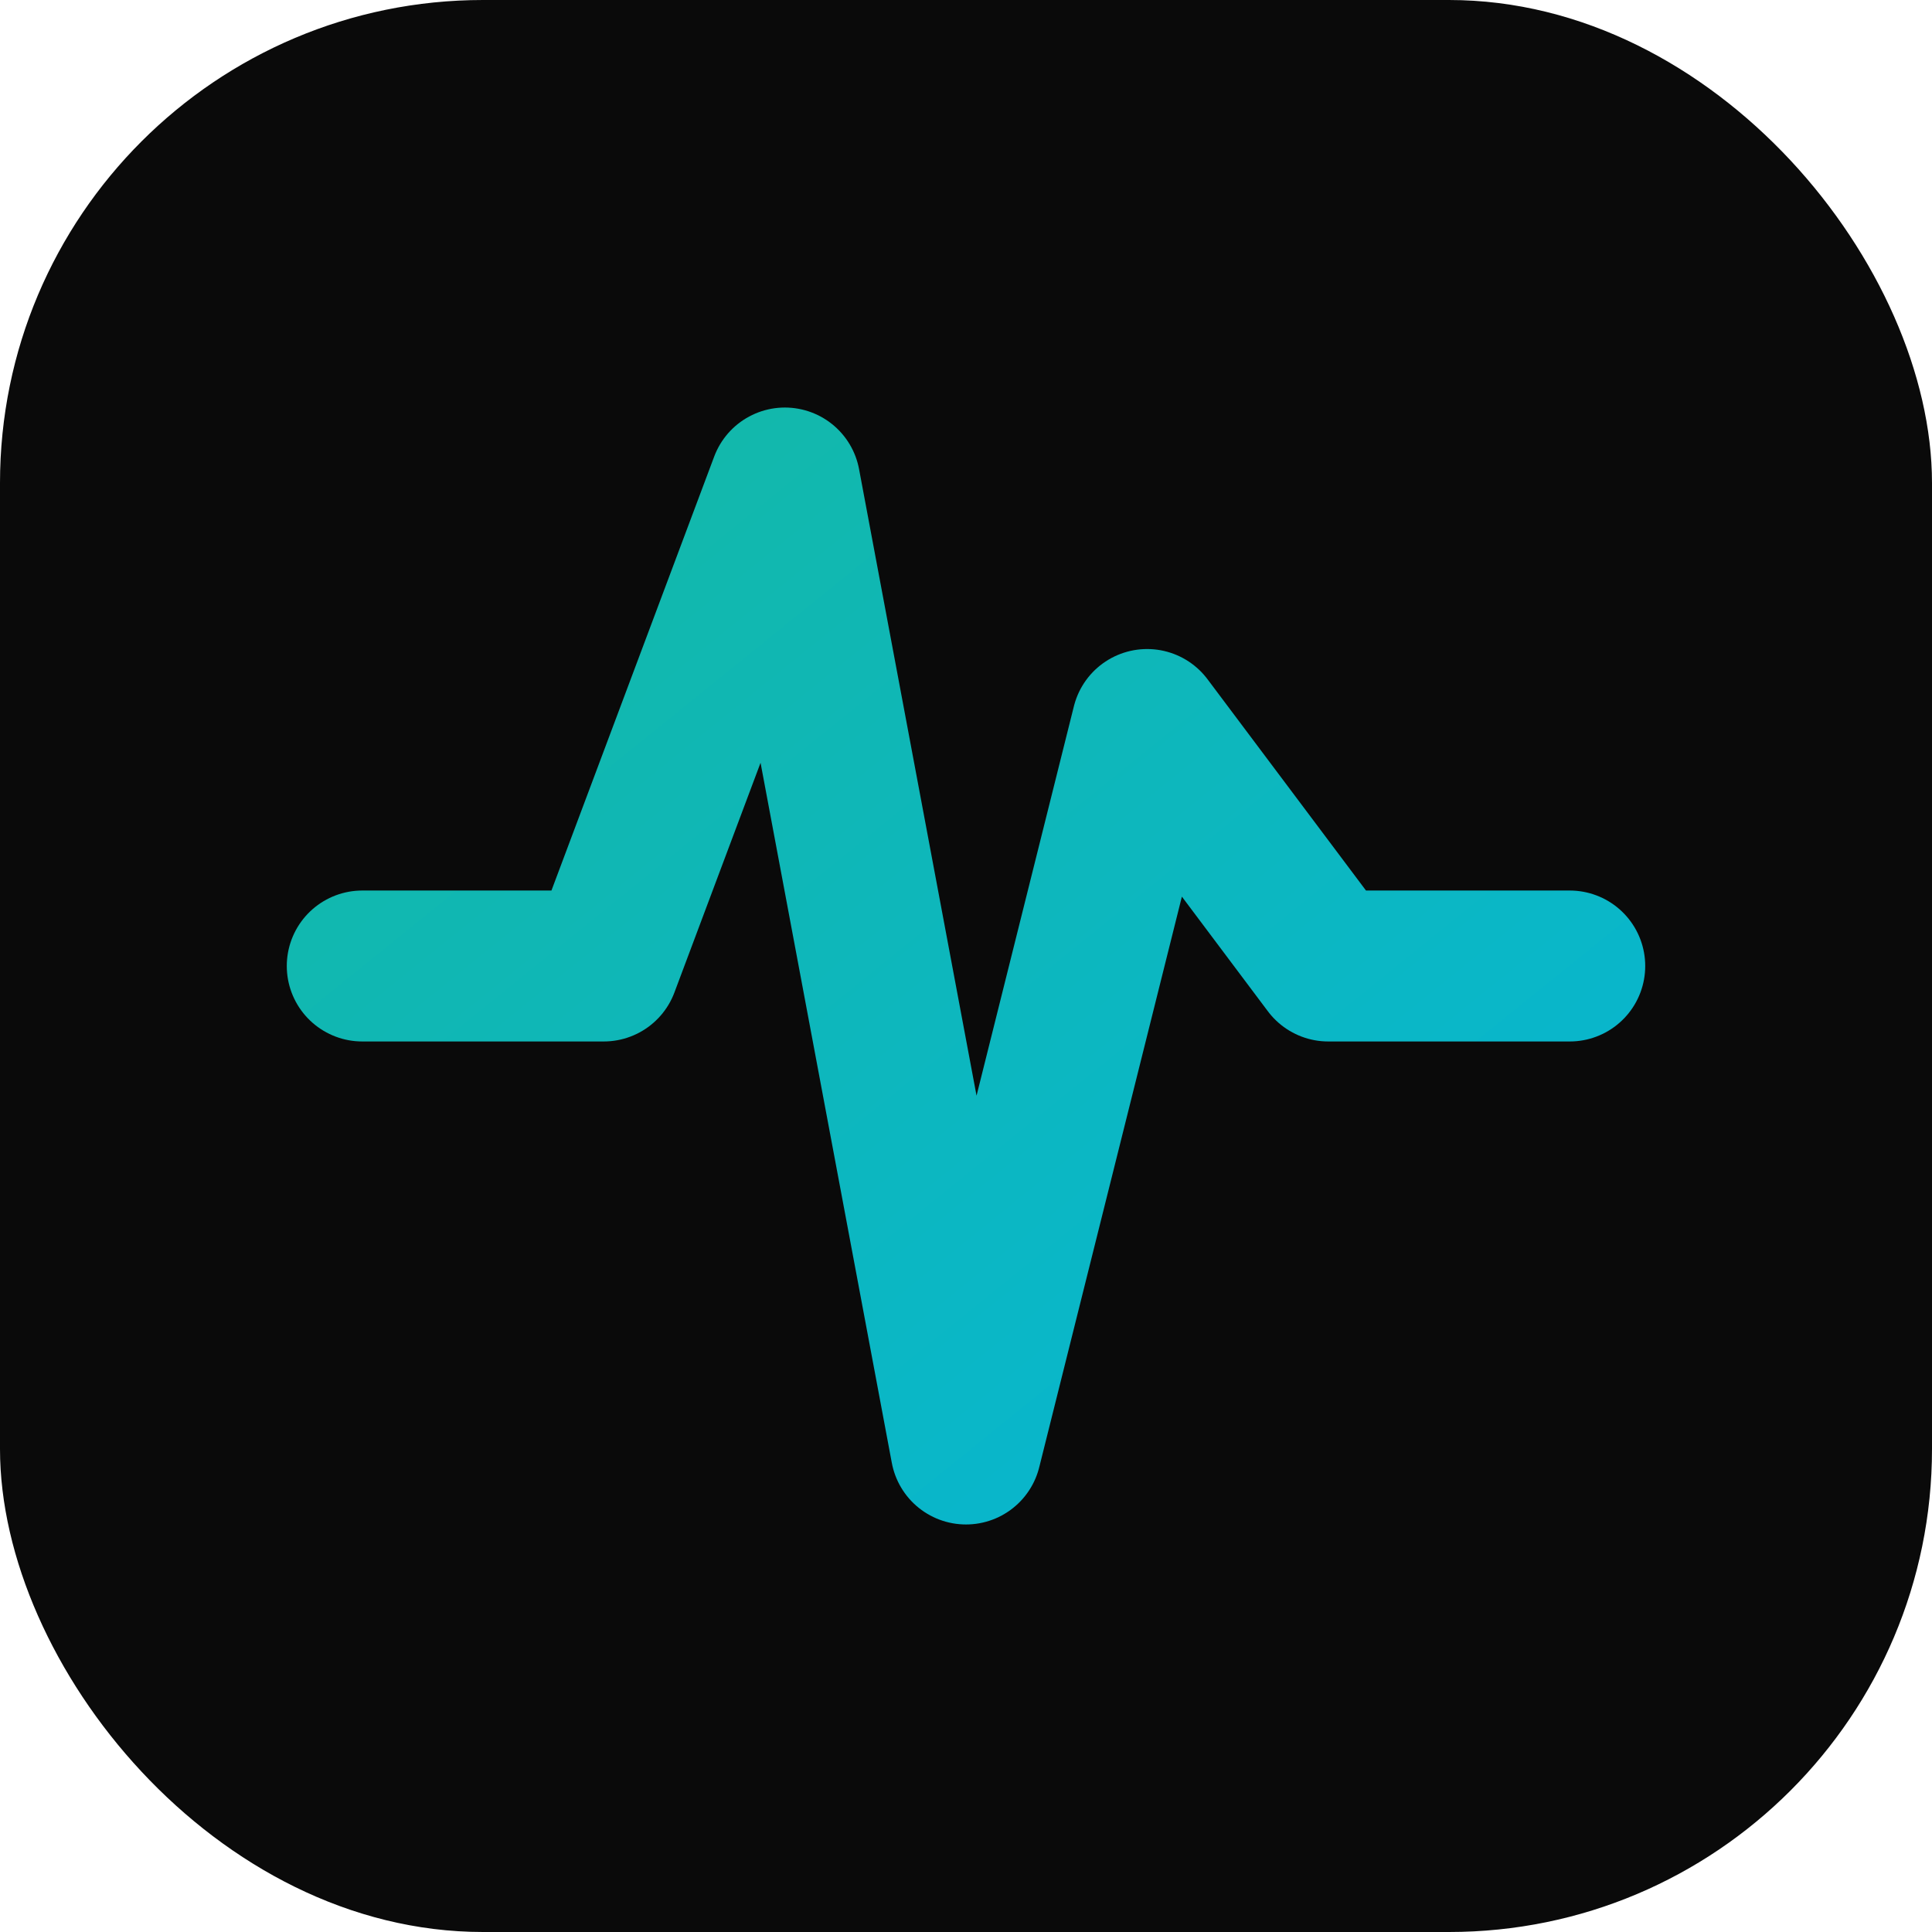
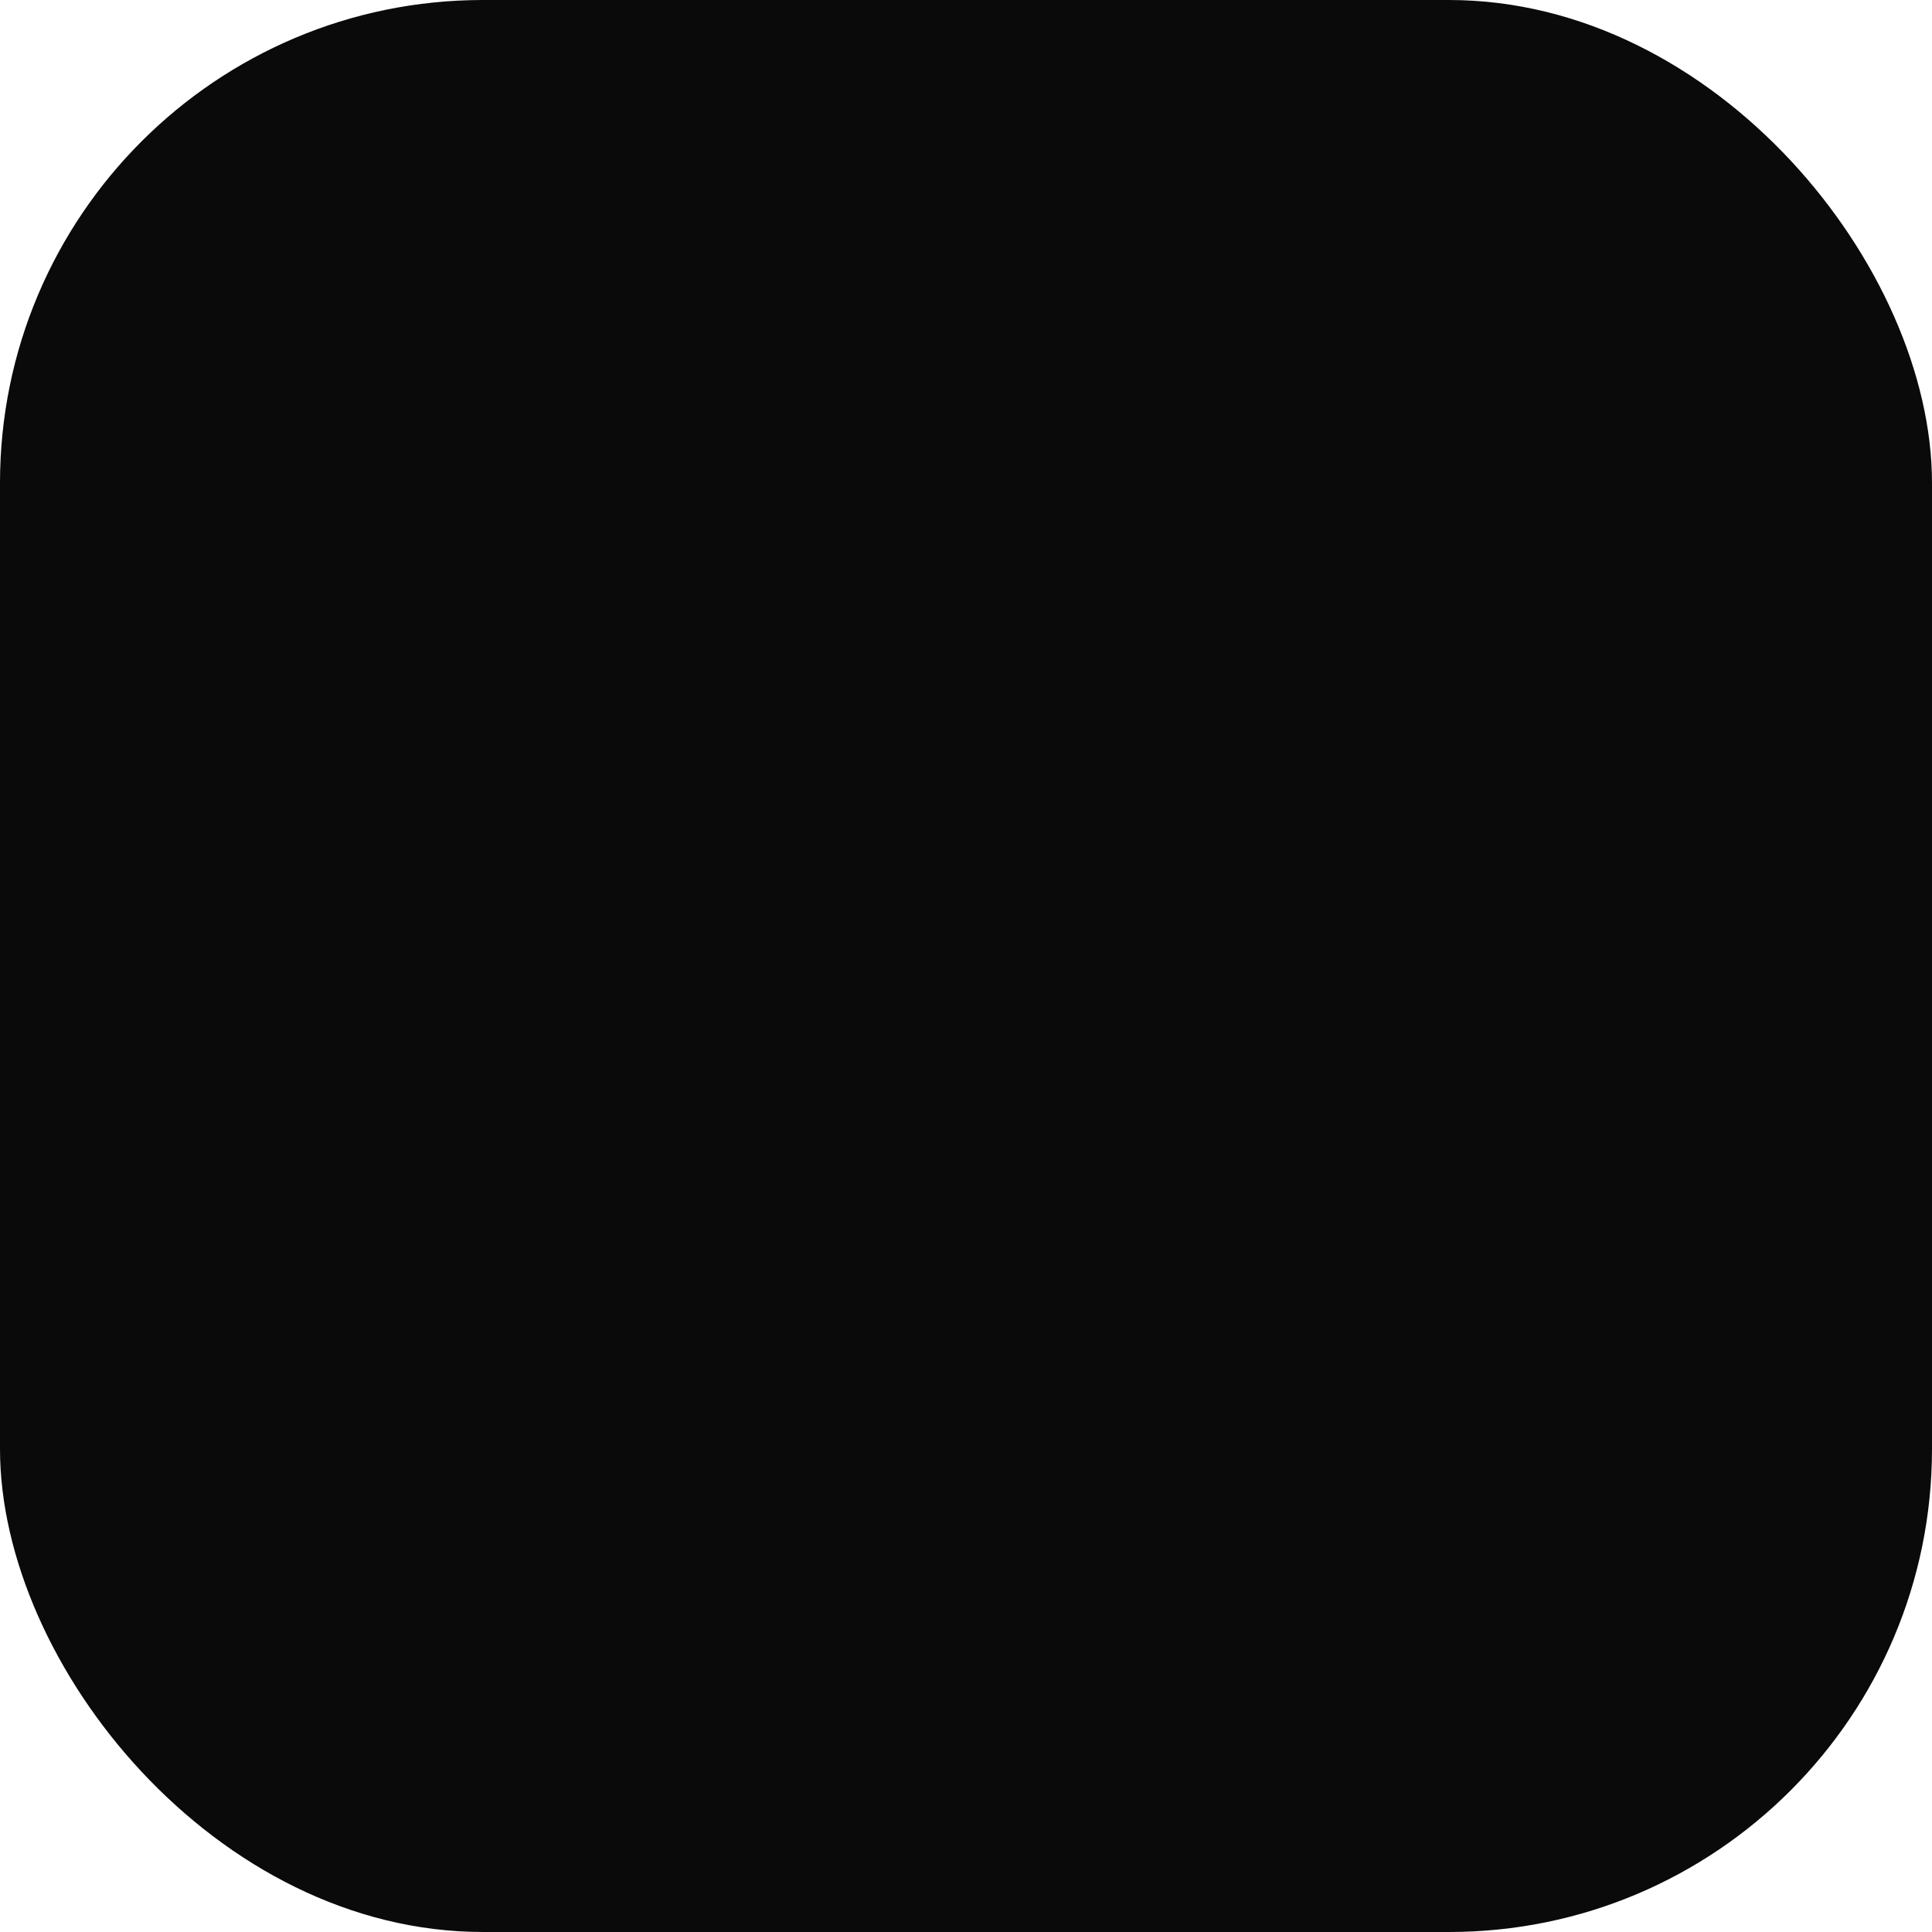
<svg xmlns="http://www.w3.org/2000/svg" viewBox="0 0 32 32">
  <defs>
    <linearGradient id="pulse-gradient" x1="0%" y1="0%" x2="100%" y2="100%">
      <stop offset="0%" style="stop-color:#14b8a6" />
      <stop offset="100%" style="stop-color:#06b6d4" />
    </linearGradient>
  </defs>
  <rect width="32" height="32" rx="8" fill="#0a0a0a" />
-   <path d="M6 16 L10 16 L13 8 L16 24 L19 12 L22 16 L26 16" stroke="url(#pulse-gradient)" stroke-width="2.5" stroke-linecap="round" stroke-linejoin="round" fill="none" />
</svg>